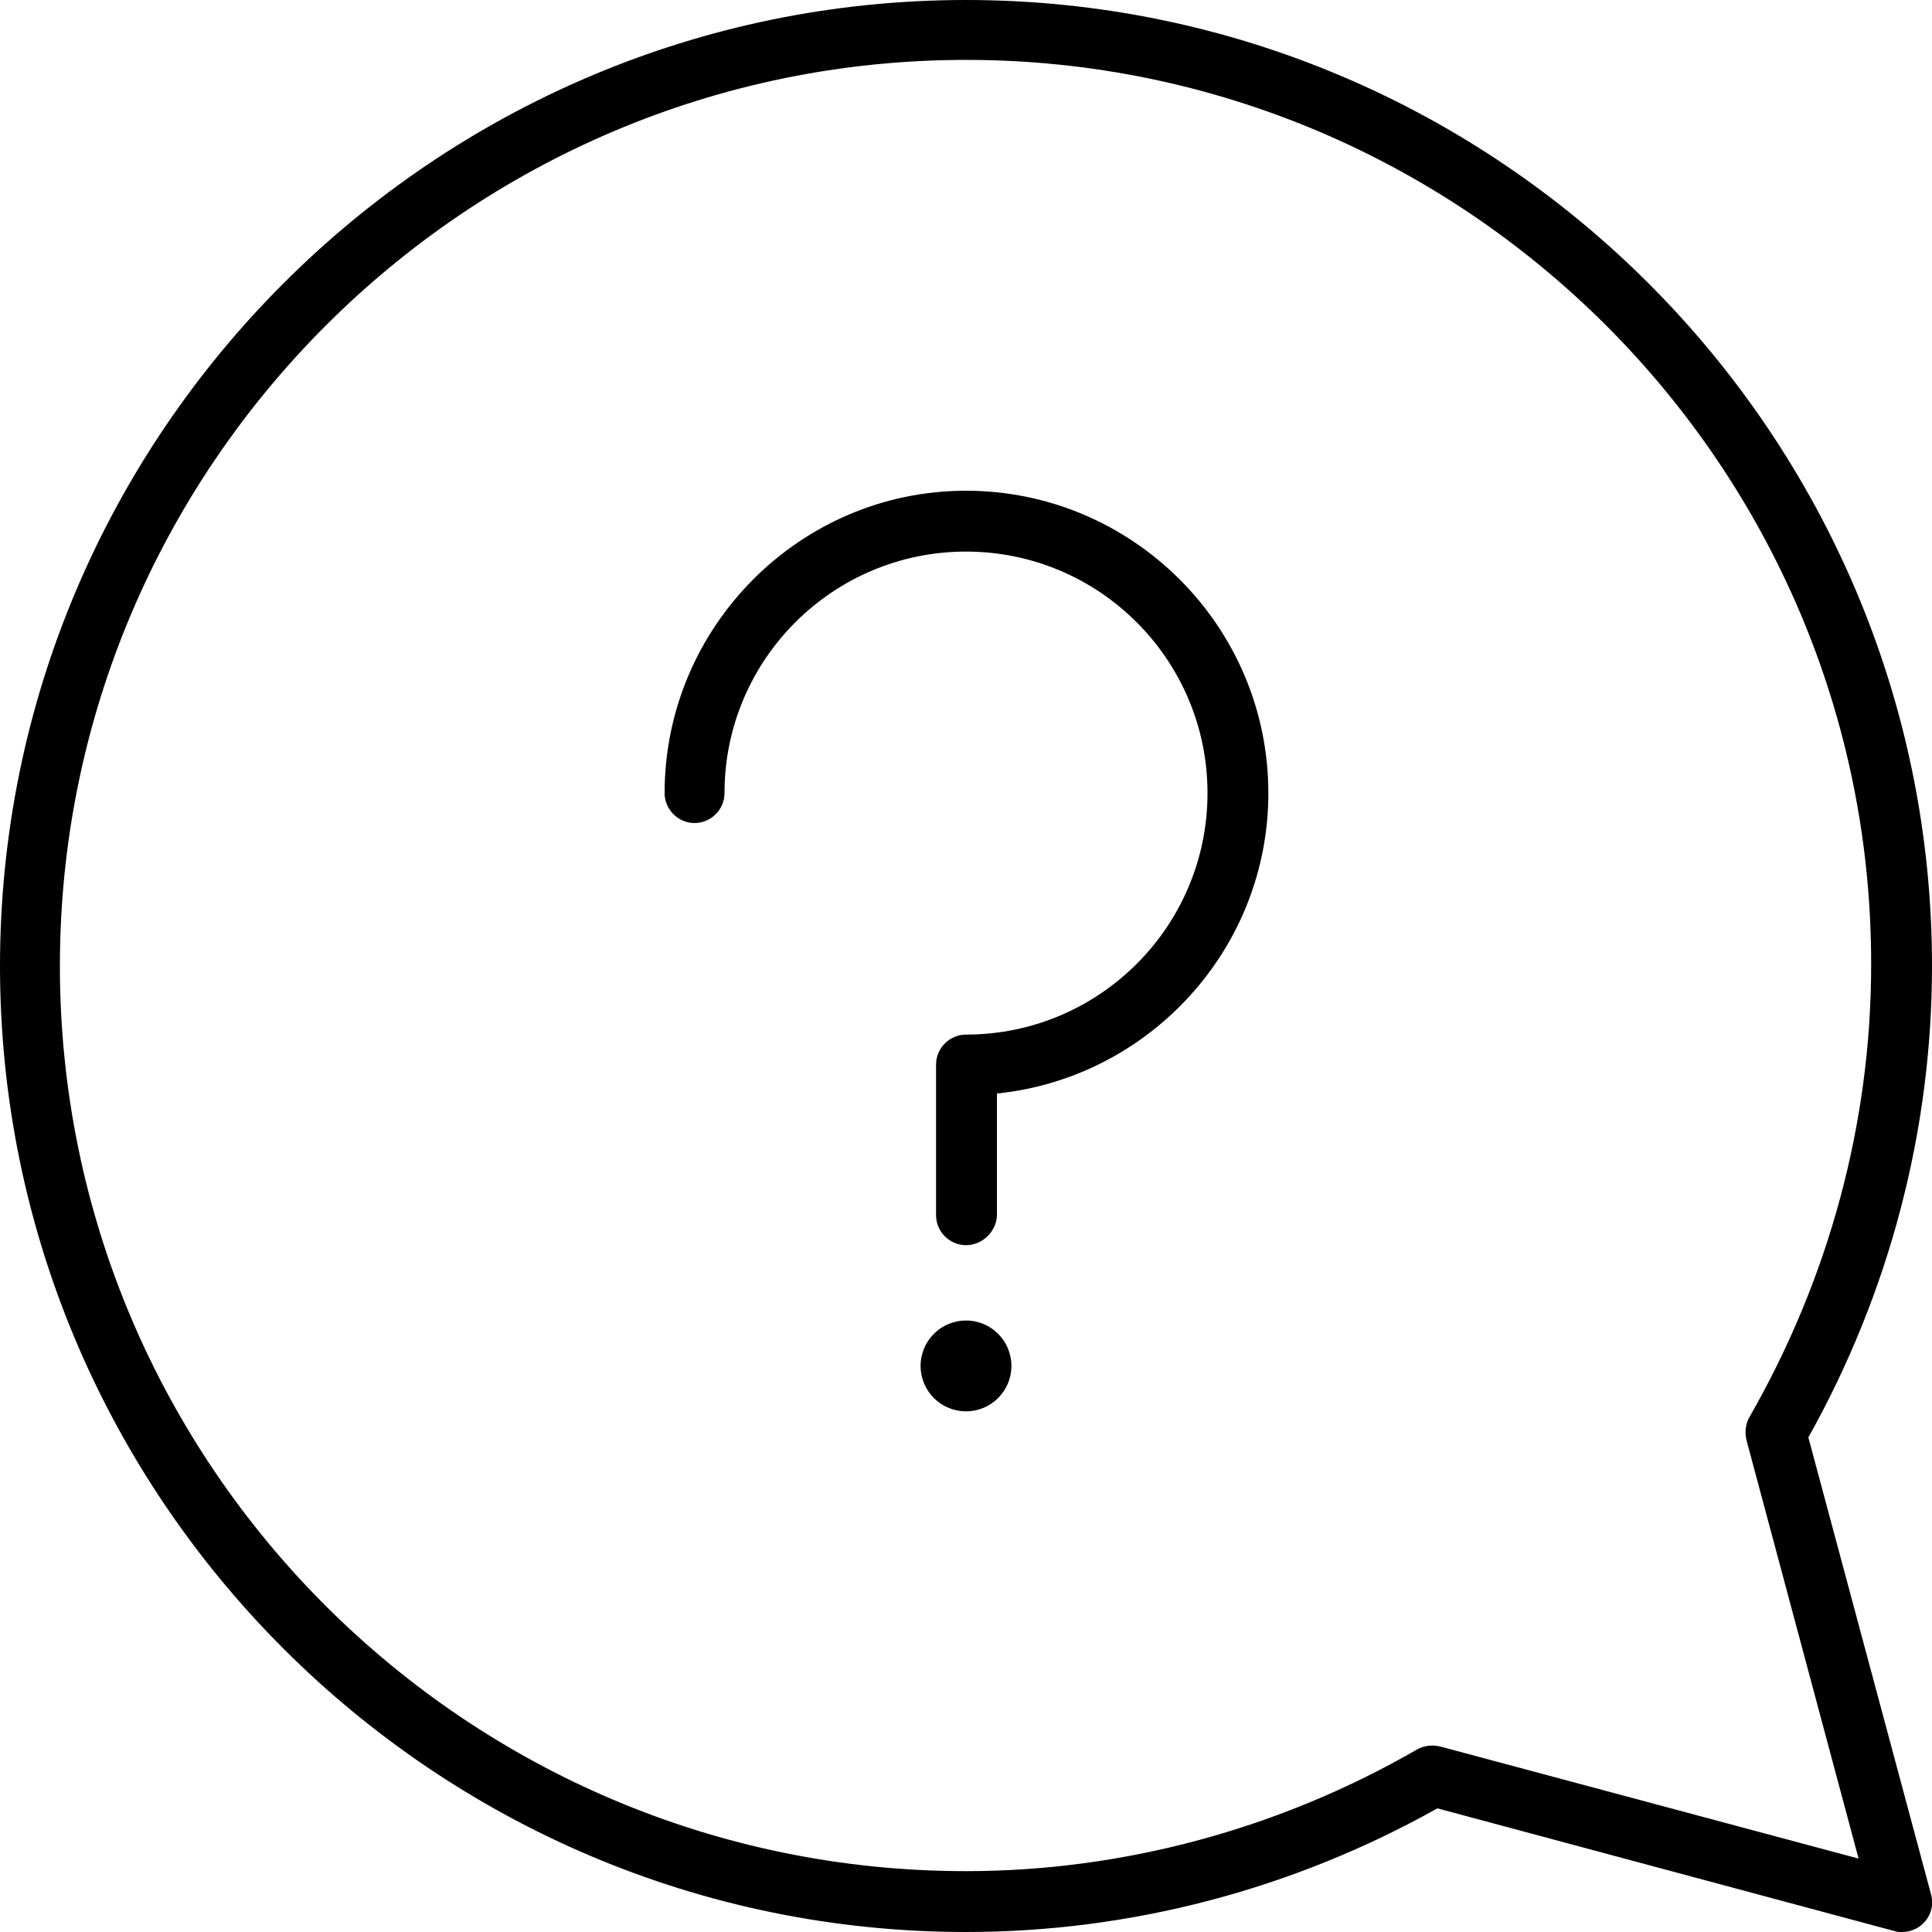
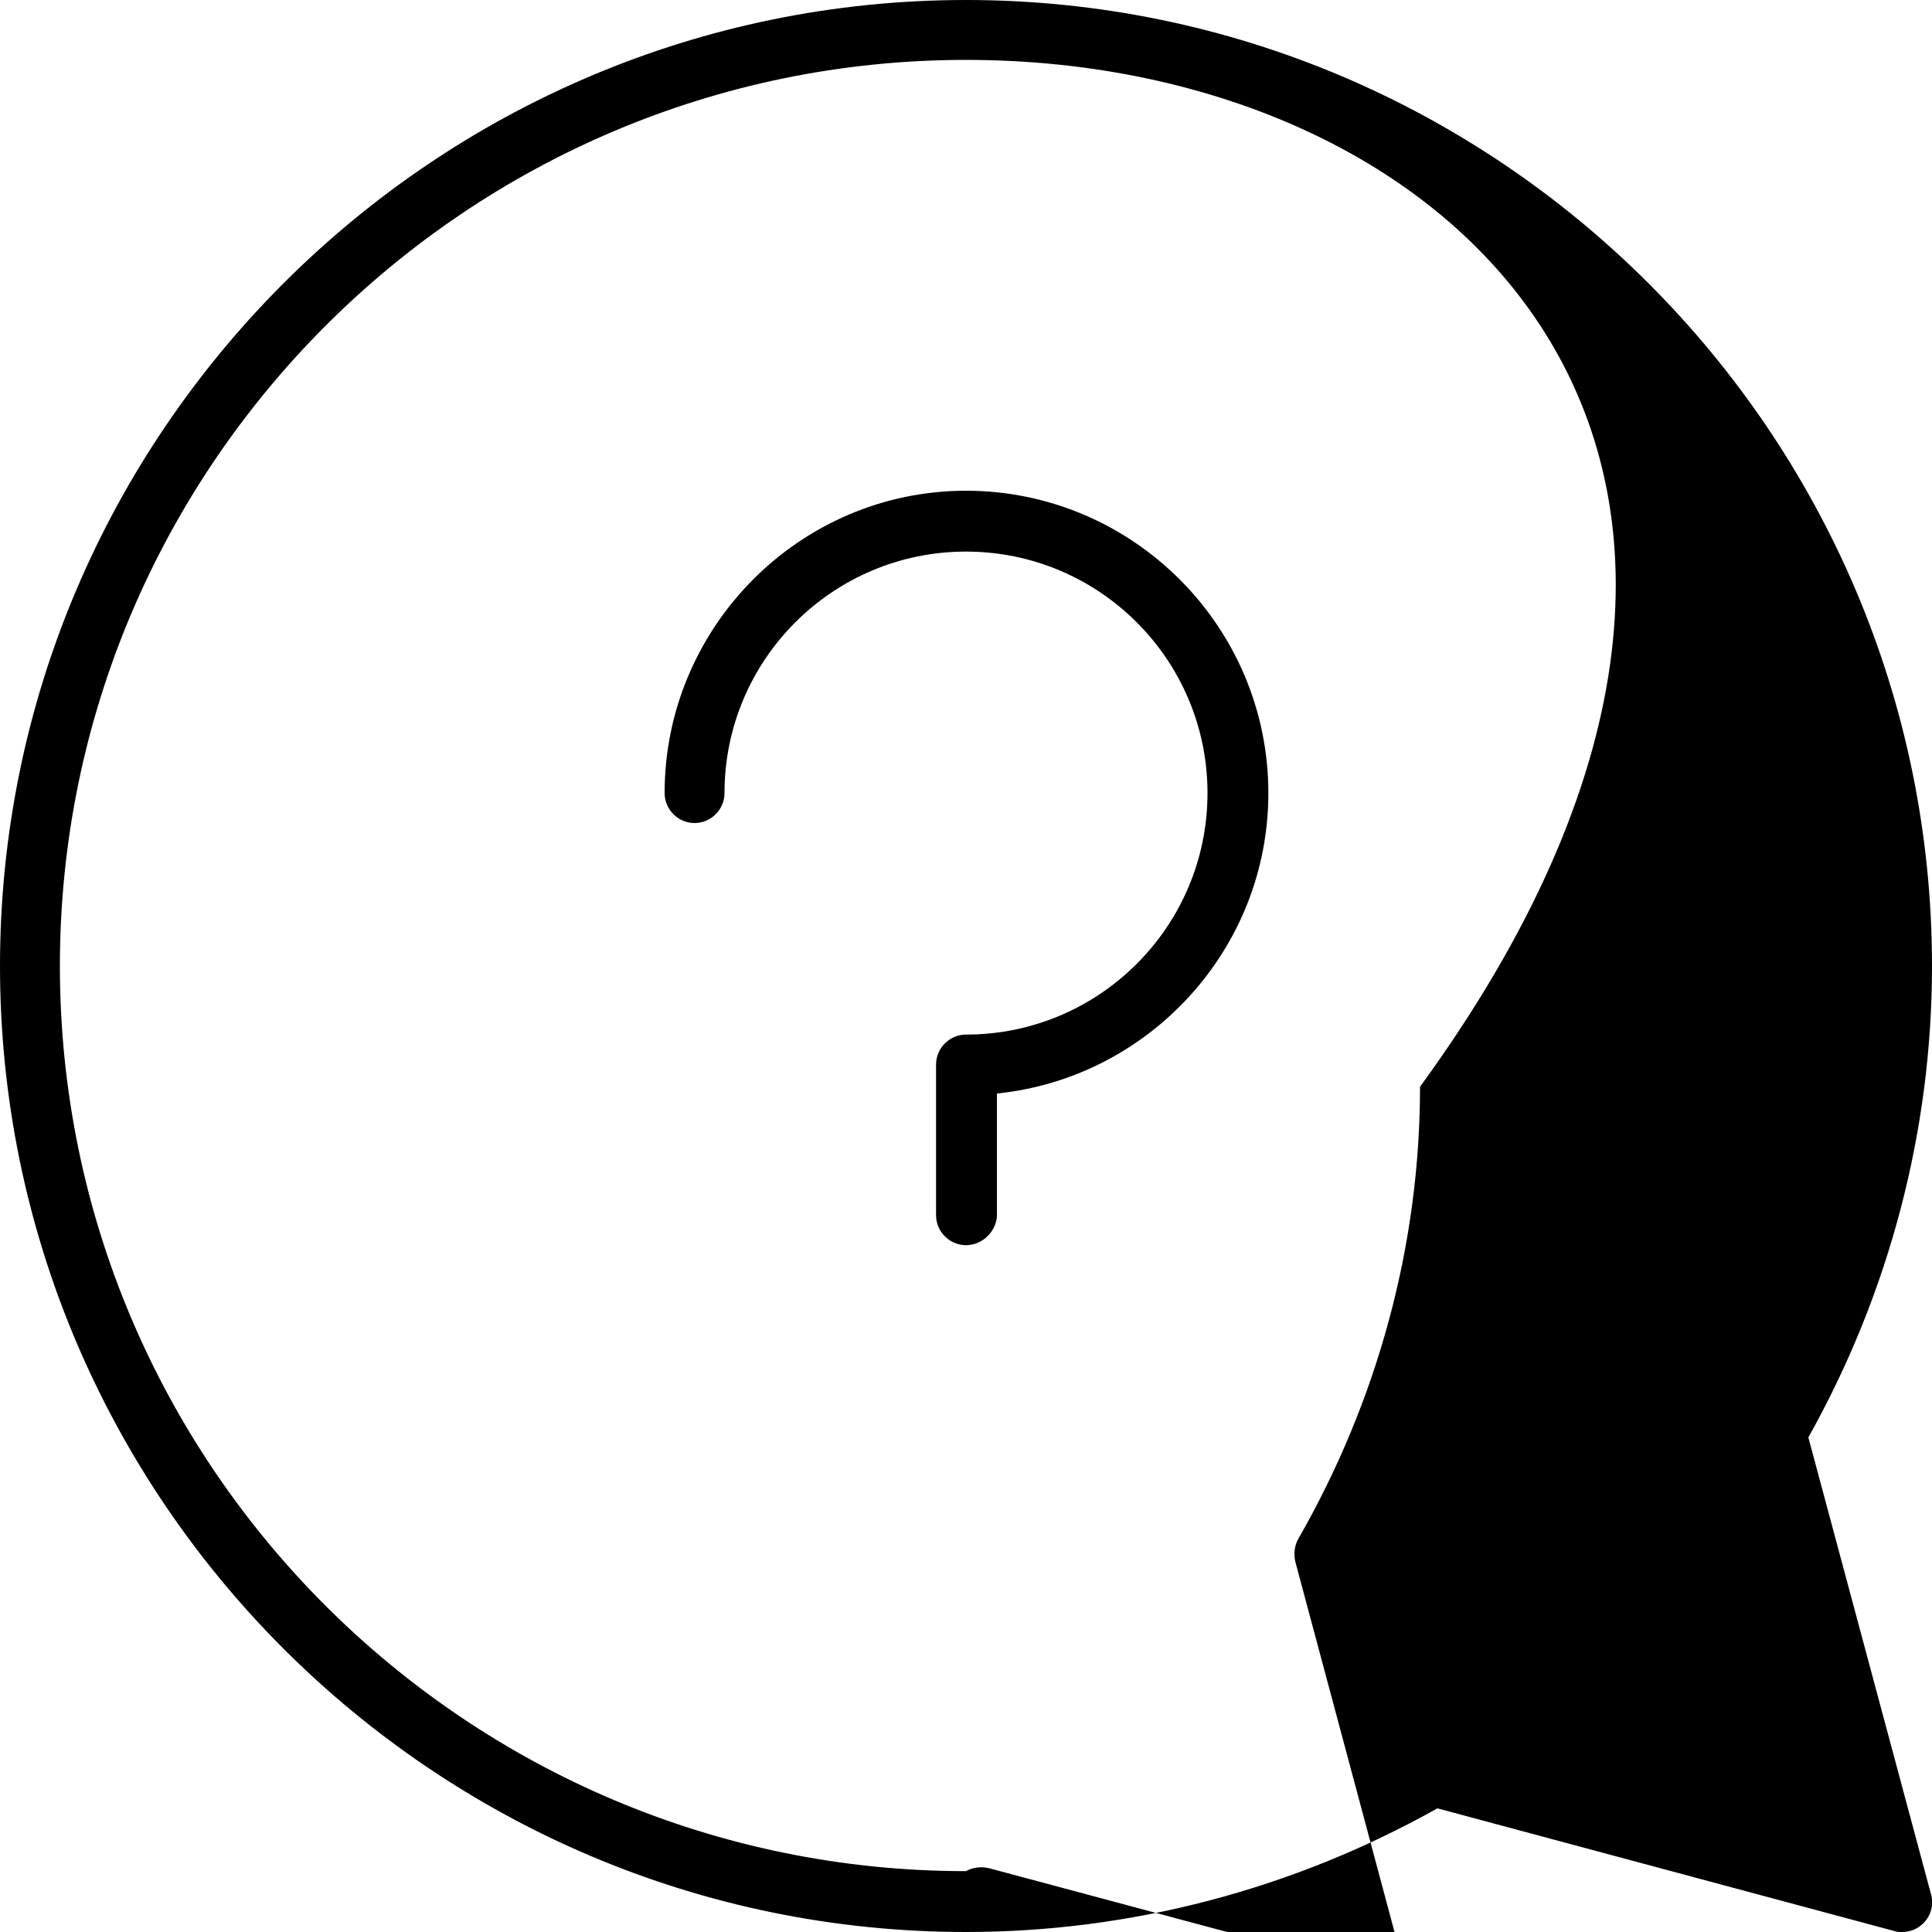
<svg xmlns="http://www.w3.org/2000/svg" version="1.1" id="Ebene_1" x="0px" y="0px" viewBox="0 0 200 200" style="enable-background:new 0 0 200 200;" xml:space="preserve">
  <g id="FAQ_1_">
    <g>
      <path d="M100,128.9c-1.7,0-3.1-1.4-3.1-3.1v-15.6c0-1.7,1.4-3.1,3.1-3.1c13.8,0,25-11.2,25-25c0-13.8-11.2-25-25-25    c-13.8,0-25,11.2-25,25c0,1.7-1.4,3.1-3.1,3.1c-1.7,0-3.1-1.4-3.1-3.1c0-17.2,14-31.3,31.2-31.3c17.2,0,31.3,14,31.3,31.3    c0,16.2-12.4,29.5-28.1,31.1v12.7C103.1,127.5,101.7,128.9,100,128.9z" />
-       <path d="M104.7,141.4c0,2.6-2.1,4.7-4.7,4.7c-2.6,0-4.7-2.1-4.7-4.7c0-2.6,2.1-4.7,4.7-4.7C102.6,136.7,104.7,138.8,104.7,141.4z" />
    </g>
-     <path d="M196.9,200c-0.3,0-0.5,0-0.8-0.1l-47.3-12.7C133.8,195.6,117,200,100,200C44.9,200,0,155.1,0,100S44.9,0,100,0   c55.1,0,100,44.9,100,100c0,17-4.4,33.8-12.8,48.8l12.7,47.3c0.3,1.1,0,2.2-0.8,3C198.5,199.7,197.7,200,196.9,200z M100,6.2   C48.3,6.2,6.2,48.3,6.2,100s42.1,93.7,93.8,93.7c16.3,0,32.5-4.4,46.7-12.6c0.7-0.4,1.6-0.5,2.4-0.3l43.3,11.6l-11.6-43.3   c-0.2-0.8-0.1-1.7,0.3-2.4c8.2-14.3,12.6-30.4,12.6-46.8C193.8,48.3,151.7,6.2,100,6.2z" />
+     <path d="M196.9,200c-0.3,0-0.5,0-0.8-0.1l-47.3-12.7C133.8,195.6,117,200,100,200C44.9,200,0,155.1,0,100S44.9,0,100,0   c55.1,0,100,44.9,100,100c0,17-4.4,33.8-12.8,48.8l12.7,47.3c0.3,1.1,0,2.2-0.8,3C198.5,199.7,197.7,200,196.9,200z M100,6.2   C48.3,6.2,6.2,48.3,6.2,100s42.1,93.7,93.8,93.7c0.7-0.4,1.6-0.5,2.4-0.3l43.3,11.6l-11.6-43.3   c-0.2-0.8-0.1-1.7,0.3-2.4c8.2-14.3,12.6-30.4,12.6-46.8C193.8,48.3,151.7,6.2,100,6.2z" />
  </g>
</svg>